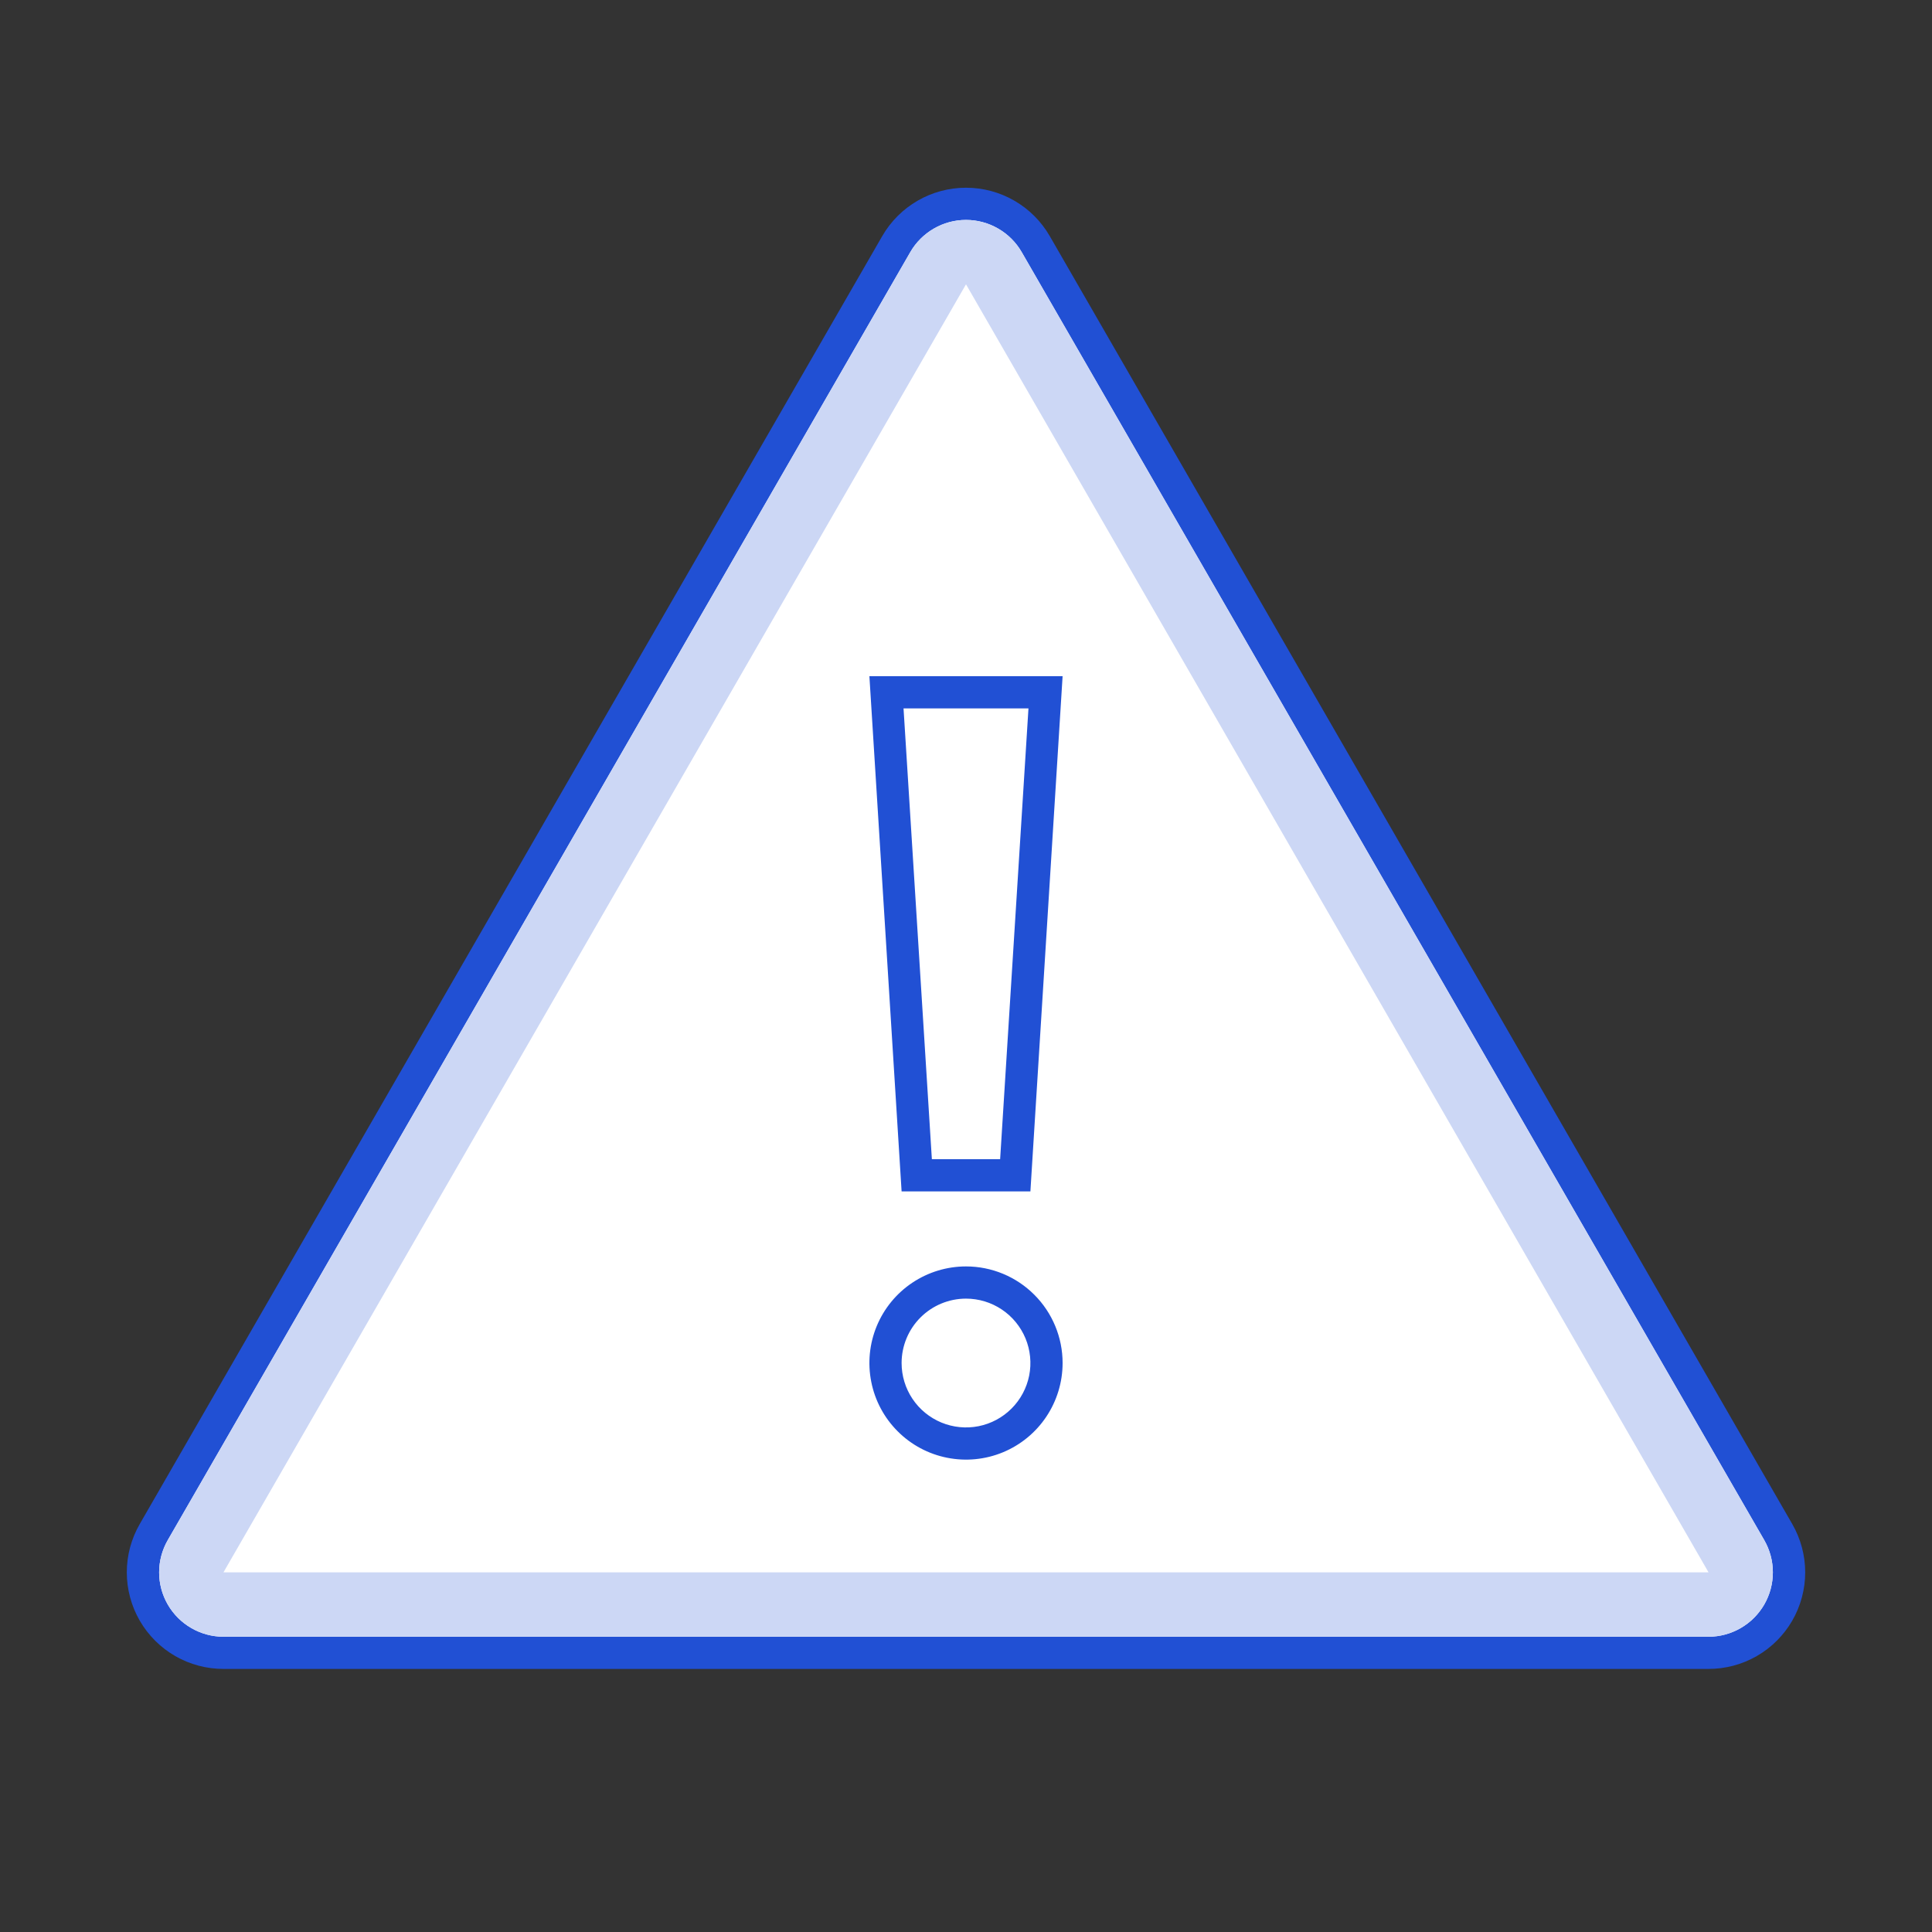
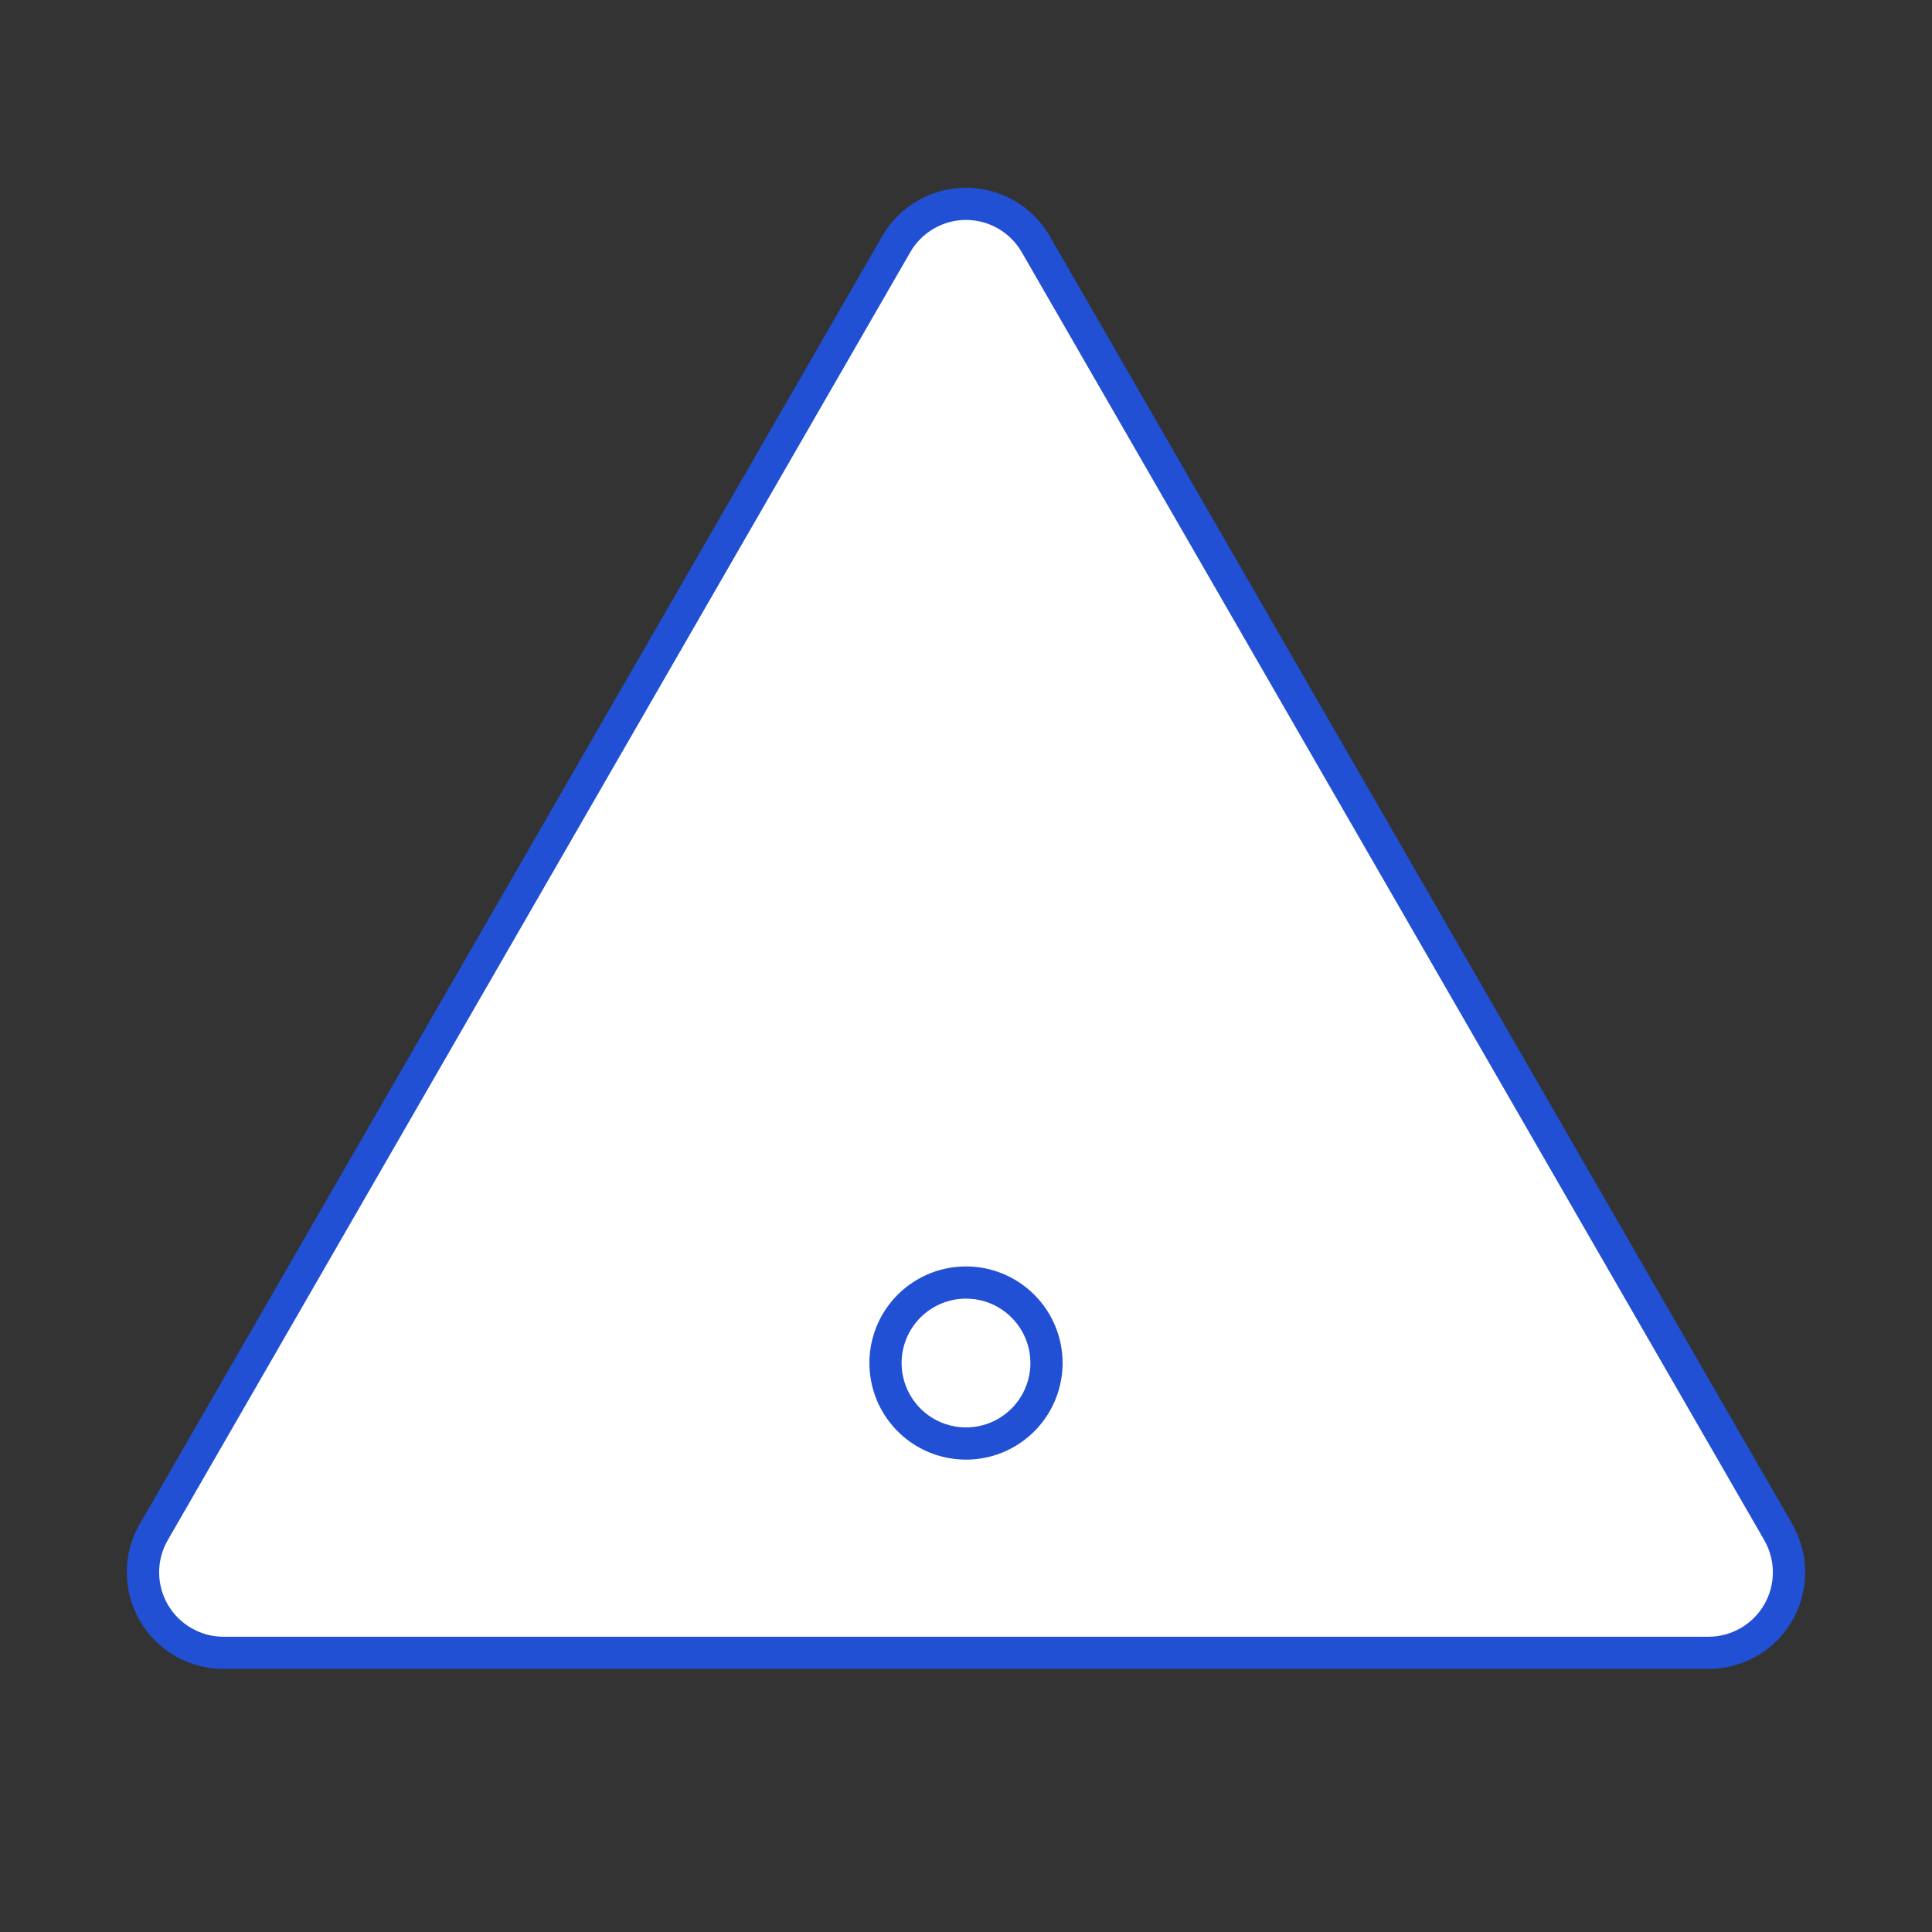
<svg xmlns="http://www.w3.org/2000/svg" width="60" height="60" viewBox="0 0 60 60" fill="none">
  <rect x="0" y="0" width="60" height="60" fill="#333333" stroke="none" />
  <path d="M6.94 51.28C6.501 51.281 6.069 51.166 5.688 50.947C5.308 50.728 4.991 50.412 4.771 50.032C4.551 49.652 4.435 49.221 4.435 48.781C4.435 48.342 4.55 47.91 4.77 47.53L27.83 7.58C28.051 7.2 28.367 6.885 28.748 6.666C29.129 6.447 29.561 6.332 30 6.332C30.439 6.332 30.871 6.447 31.252 6.666C31.633 6.885 31.949 7.2 32.17 7.58L55.23 47.58C55.45 47.961 55.565 48.392 55.565 48.831C55.565 49.271 55.449 49.702 55.229 50.082C55.009 50.462 54.693 50.778 54.312 50.997C53.931 51.216 53.499 51.331 53.06 51.33L6.94 51.28Z" fill="white" />
  <path d="M30 6.83C30.351 6.83 30.695 6.923 30.999 7.099C31.302 7.274 31.555 7.526 31.73 7.83L54.79 47.83C54.965 48.134 55.058 48.479 55.058 48.83C55.058 49.181 54.966 49.525 54.791 49.829C54.615 50.133 54.363 50.386 54.059 50.561C53.755 50.737 53.411 50.83 53.06 50.83H6.94C6.589 50.83 6.244 50.737 5.941 50.561C5.637 50.386 5.385 50.133 5.209 49.829C5.034 49.525 4.942 49.181 4.942 48.83C4.942 48.479 5.035 48.134 5.21 47.83L28.27 7.83C28.445 7.526 28.698 7.274 29.001 7.099C29.305 6.923 29.649 6.83 30 6.83ZM30 5.83C29.473 5.83 28.955 5.968 28.499 6.232C28.043 6.495 27.663 6.874 27.4 7.33L4.34 47.33C4.077 47.786 3.938 48.304 3.938 48.831C3.938 49.357 4.077 49.875 4.34 50.331C4.604 50.787 4.983 51.166 5.439 51.429C5.896 51.692 6.413 51.83 6.94 51.83H53.06C53.587 51.83 54.104 51.692 54.561 51.429C55.017 51.166 55.396 50.787 55.66 50.331C55.923 49.875 56.062 49.357 56.062 48.831C56.062 48.304 55.923 47.786 55.66 47.33L32.6 7.33C32.337 6.874 31.957 6.495 31.501 6.232C31.045 5.968 30.527 5.83 30 5.83Z" fill="#2150D4" />
-   <path d="M30 8.83L53.06 48.83H6.94L30 8.83ZM30 6.83C29.649 6.83 29.305 6.923 29.001 7.099C28.698 7.274 28.445 7.526 28.27 7.83L5.21 47.83C5.035 48.134 4.942 48.479 4.942 48.83C4.942 49.181 5.034 49.525 5.21 49.829C5.385 50.133 5.637 50.386 5.941 50.561C6.245 50.737 6.589 50.83 6.94 50.83H53.06C53.411 50.83 53.756 50.737 54.059 50.561C54.363 50.386 54.615 50.133 54.791 49.829C54.966 49.525 55.058 49.181 55.058 48.83C55.058 48.479 54.965 48.134 54.79 47.83L31.73 7.83C31.555 7.526 31.302 7.274 30.999 7.099C30.695 6.923 30.351 6.83 30 6.83Z" fill="#CCD7F5" />
-   <path d="M30 44.83C31.381 44.83 32.5 43.711 32.5 42.33C32.5 40.949 31.381 39.83 30 39.83C28.619 39.83 27.5 40.949 27.5 42.33C27.5 43.711 28.619 44.83 30 44.83Z" fill="white" />
  <path d="M30 40.33C30.396 40.33 30.782 40.447 31.111 40.667C31.44 40.887 31.696 41.199 31.848 41.565C31.999 41.93 32.039 42.332 31.962 42.72C31.884 43.108 31.694 43.465 31.414 43.744C31.134 44.024 30.778 44.215 30.39 44.292C30.002 44.369 29.6 44.329 29.235 44.178C28.869 44.026 28.557 43.77 28.337 43.441C28.117 43.112 28 42.726 28 42.33C28 41.8 28.211 41.291 28.586 40.916C28.961 40.541 29.47 40.33 30 40.33ZM30 39.33C29.407 39.33 28.827 39.506 28.333 39.836C27.84 40.165 27.455 40.634 27.228 41.182C27.001 41.73 26.942 42.333 27.058 42.915C27.173 43.497 27.459 44.032 27.879 44.451C28.298 44.871 28.833 45.157 29.415 45.272C29.997 45.388 30.6 45.329 31.148 45.102C31.696 44.875 32.165 44.49 32.494 43.997C32.824 43.503 33 42.923 33 42.33C33 41.534 32.684 40.771 32.121 40.209C31.559 39.646 30.796 39.33 30 39.33Z" fill="#2150D4" />
-   <path d="M28.47 36.5L27.53 21.5H32.47L31.53 36.5H28.47Z" fill="white" />
-   <path d="M31.94 22L31.06 36H28.94L28.06 22H31.94ZM33 21H27L28 37H32L33 21Z" fill="#2150D4" />
</svg>